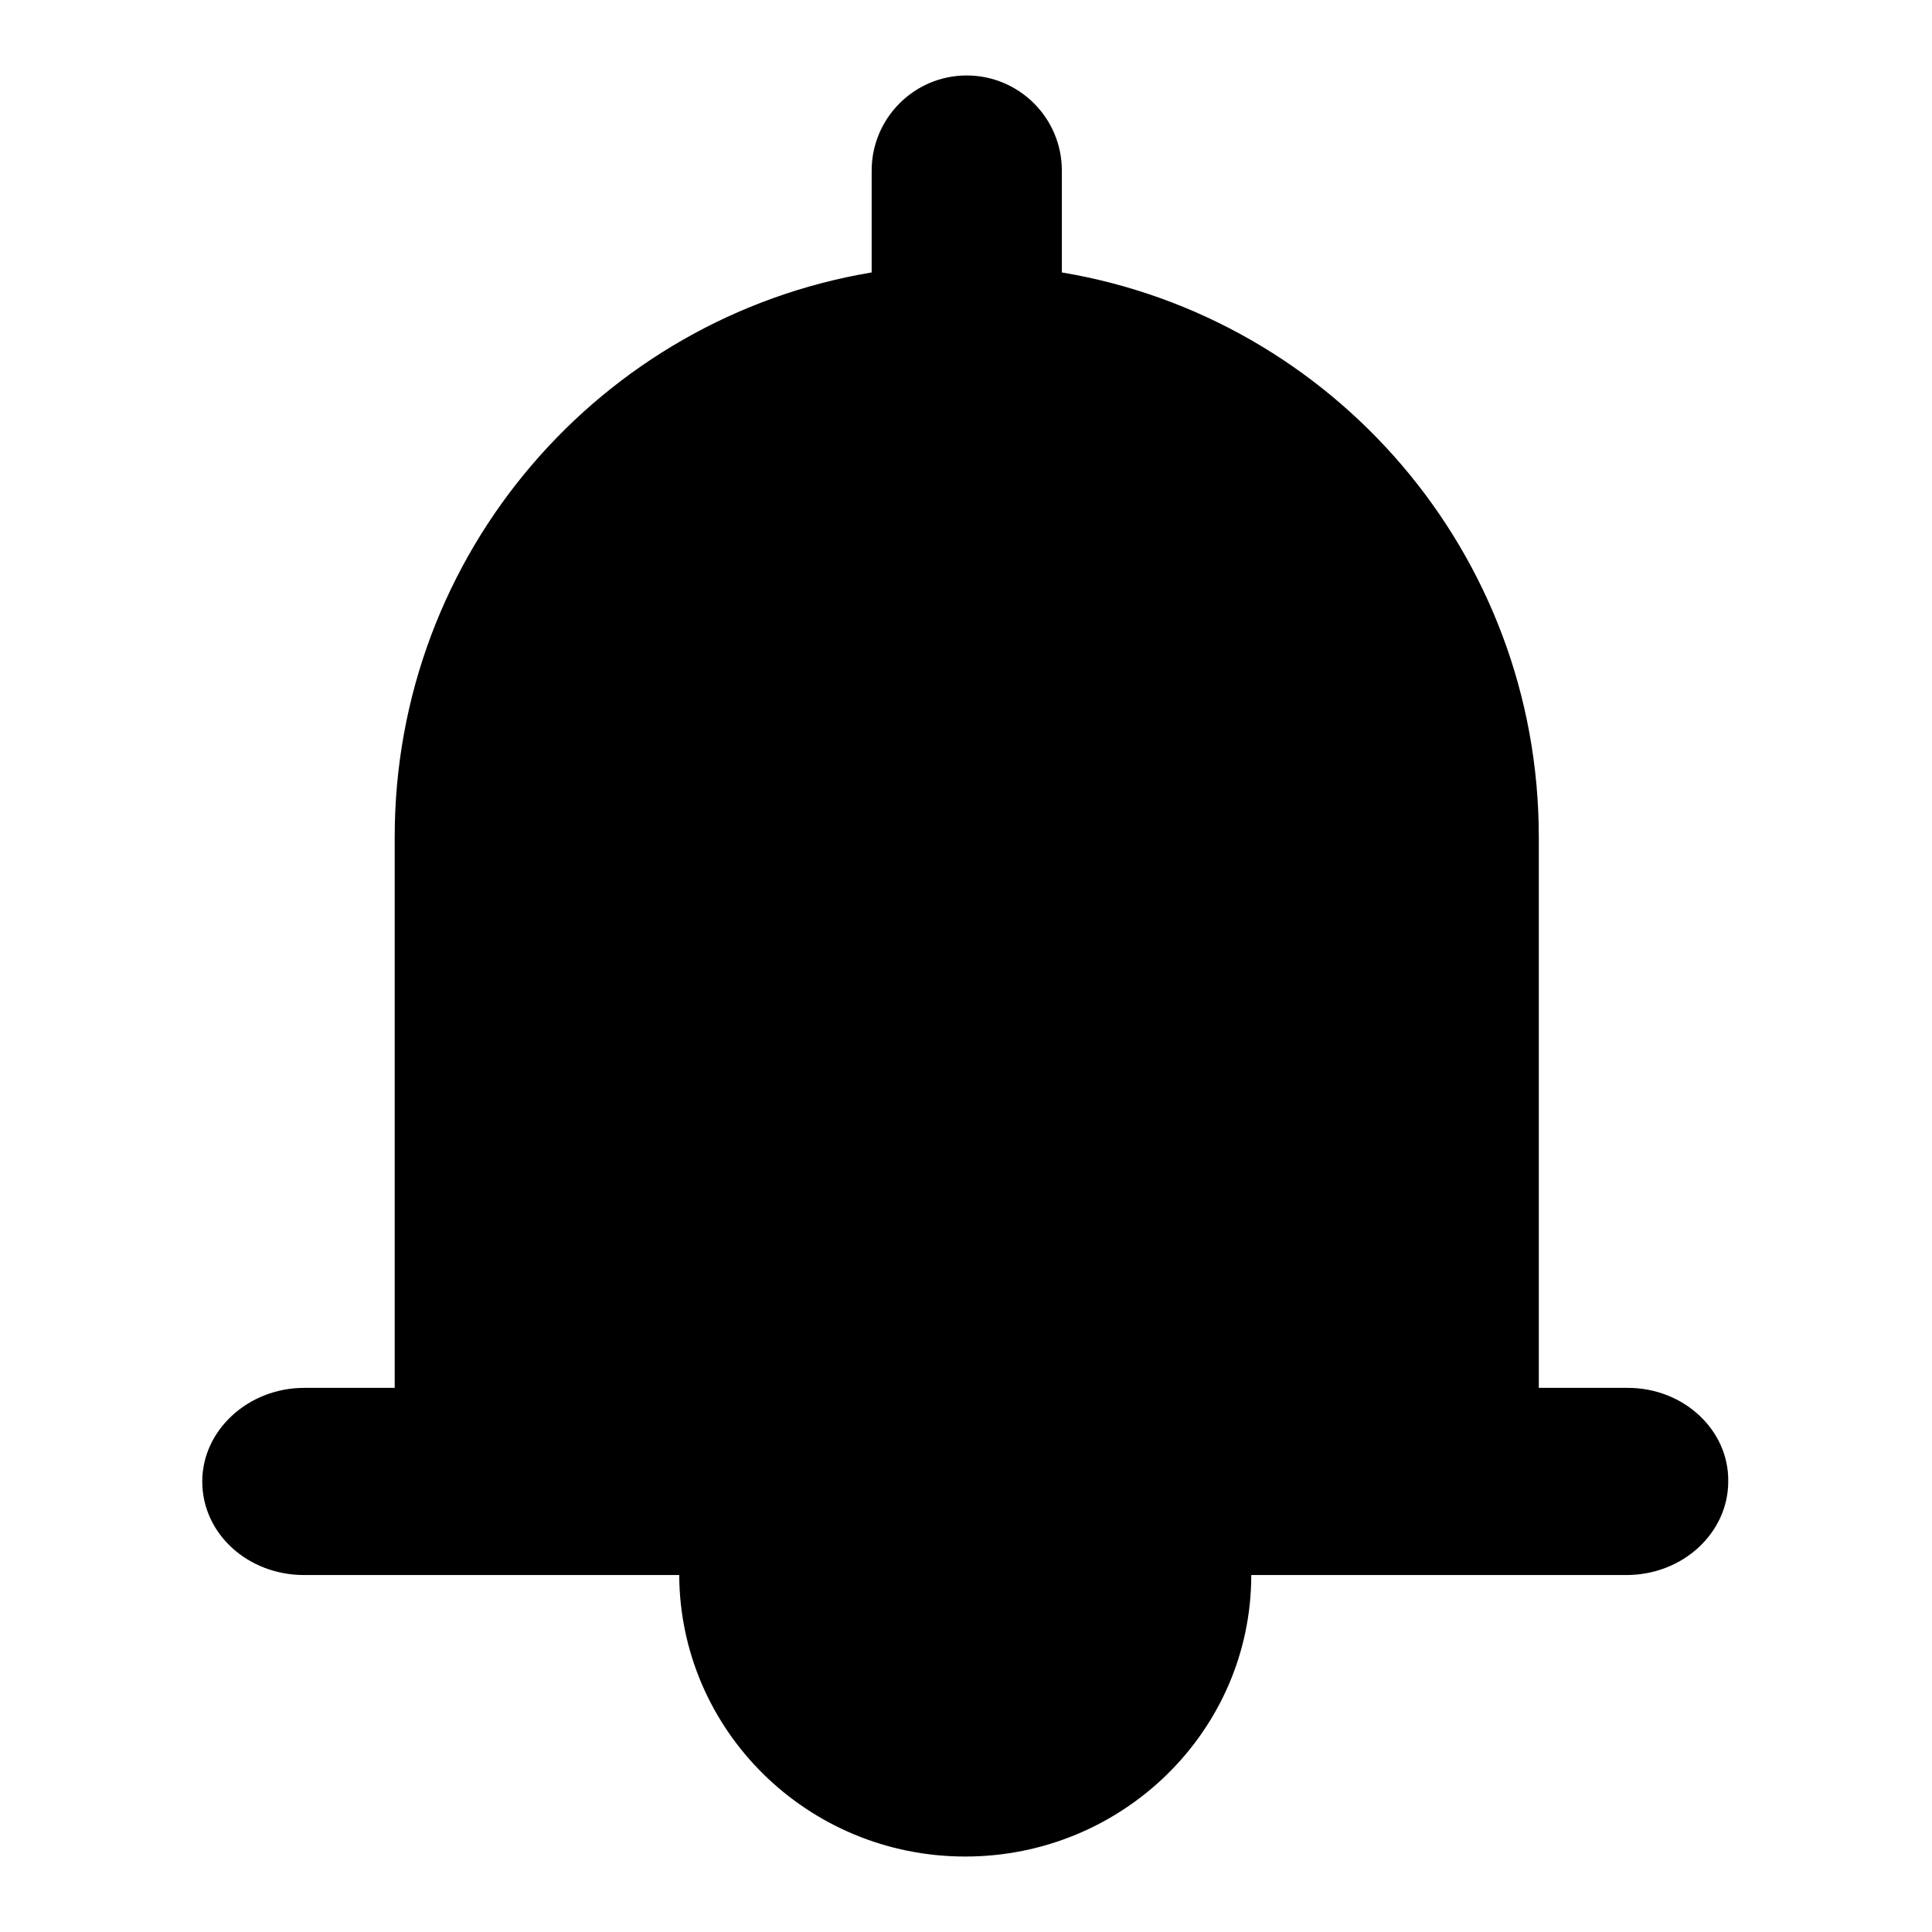
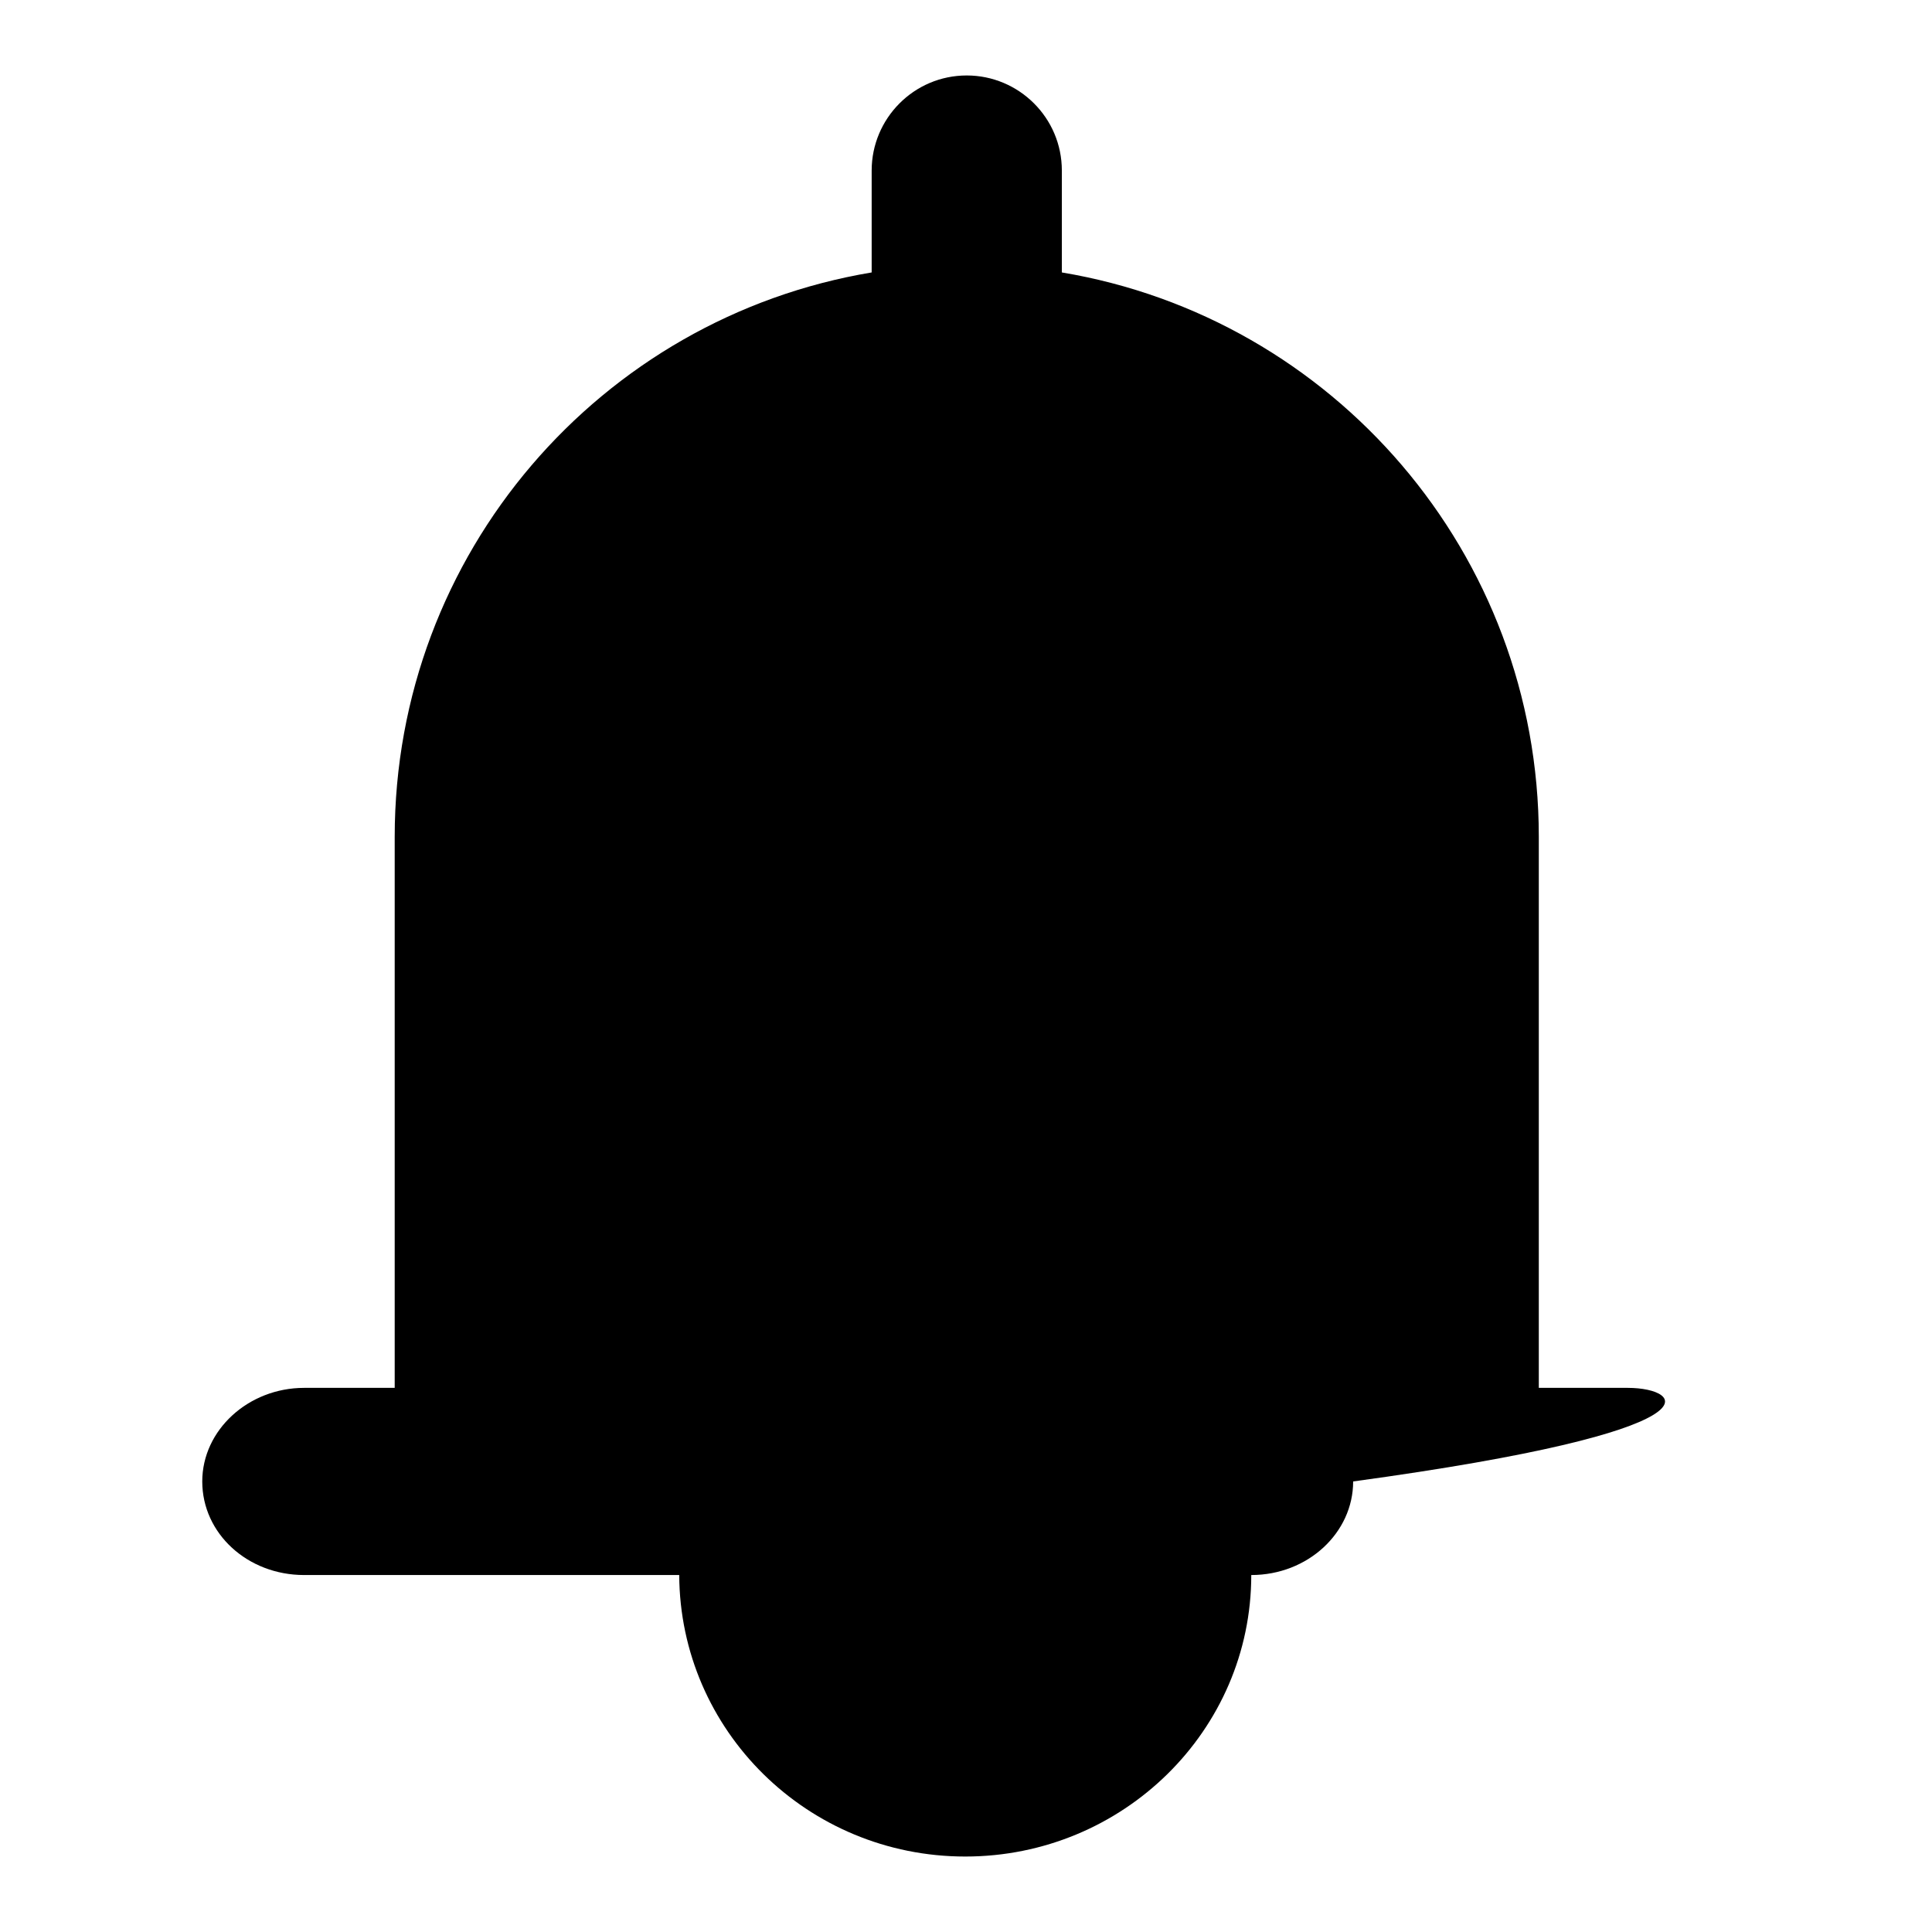
<svg xmlns="http://www.w3.org/2000/svg" version="1.1" x="0px" y="0px" viewBox="0 0 256 256" enable-background="new 0 0 256 256" xml:space="preserve">
  <g>
-     <path fill="#000000" d="M215.7,183.9h-11.8v-73c0-37.6-27.3-68.8-63.2-74.8V22.6c0-7-5.7-12.6-12.6-12.6c-7,0-12.6,5.7-12.6,12.6 v13.5c-35.9,6-63.2,37.2-63.2,74.8v73H40.3c-7.4,0-13.5,5.6-13.5,12.4c0,6.9,6,12.4,13.5,12.4h49.7c0.1,20.6,17,37.3,37.9,37.3 c20.9,0,37.9-16.7,37.9-37.3h49.7c7.5,0,13.5-5.6,13.5-12.4C229.1,189.5,223.1,183.9,215.7,183.9z" />
+     <path fill="#000000" d="M215.7,183.9h-11.8v-73c0-37.6-27.3-68.8-63.2-74.8V22.6c0-7-5.7-12.6-12.6-12.6c-7,0-12.6,5.7-12.6,12.6 v13.5c-35.9,6-63.2,37.2-63.2,74.8v73H40.3c-7.4,0-13.5,5.6-13.5,12.4c0,6.9,6,12.4,13.5,12.4h49.7c0.1,20.6,17,37.3,37.9,37.3 c20.9,0,37.9-16.7,37.9-37.3c7.5,0,13.5-5.6,13.5-12.4C229.1,189.5,223.1,183.9,215.7,183.9z" />
  </g>
</svg>